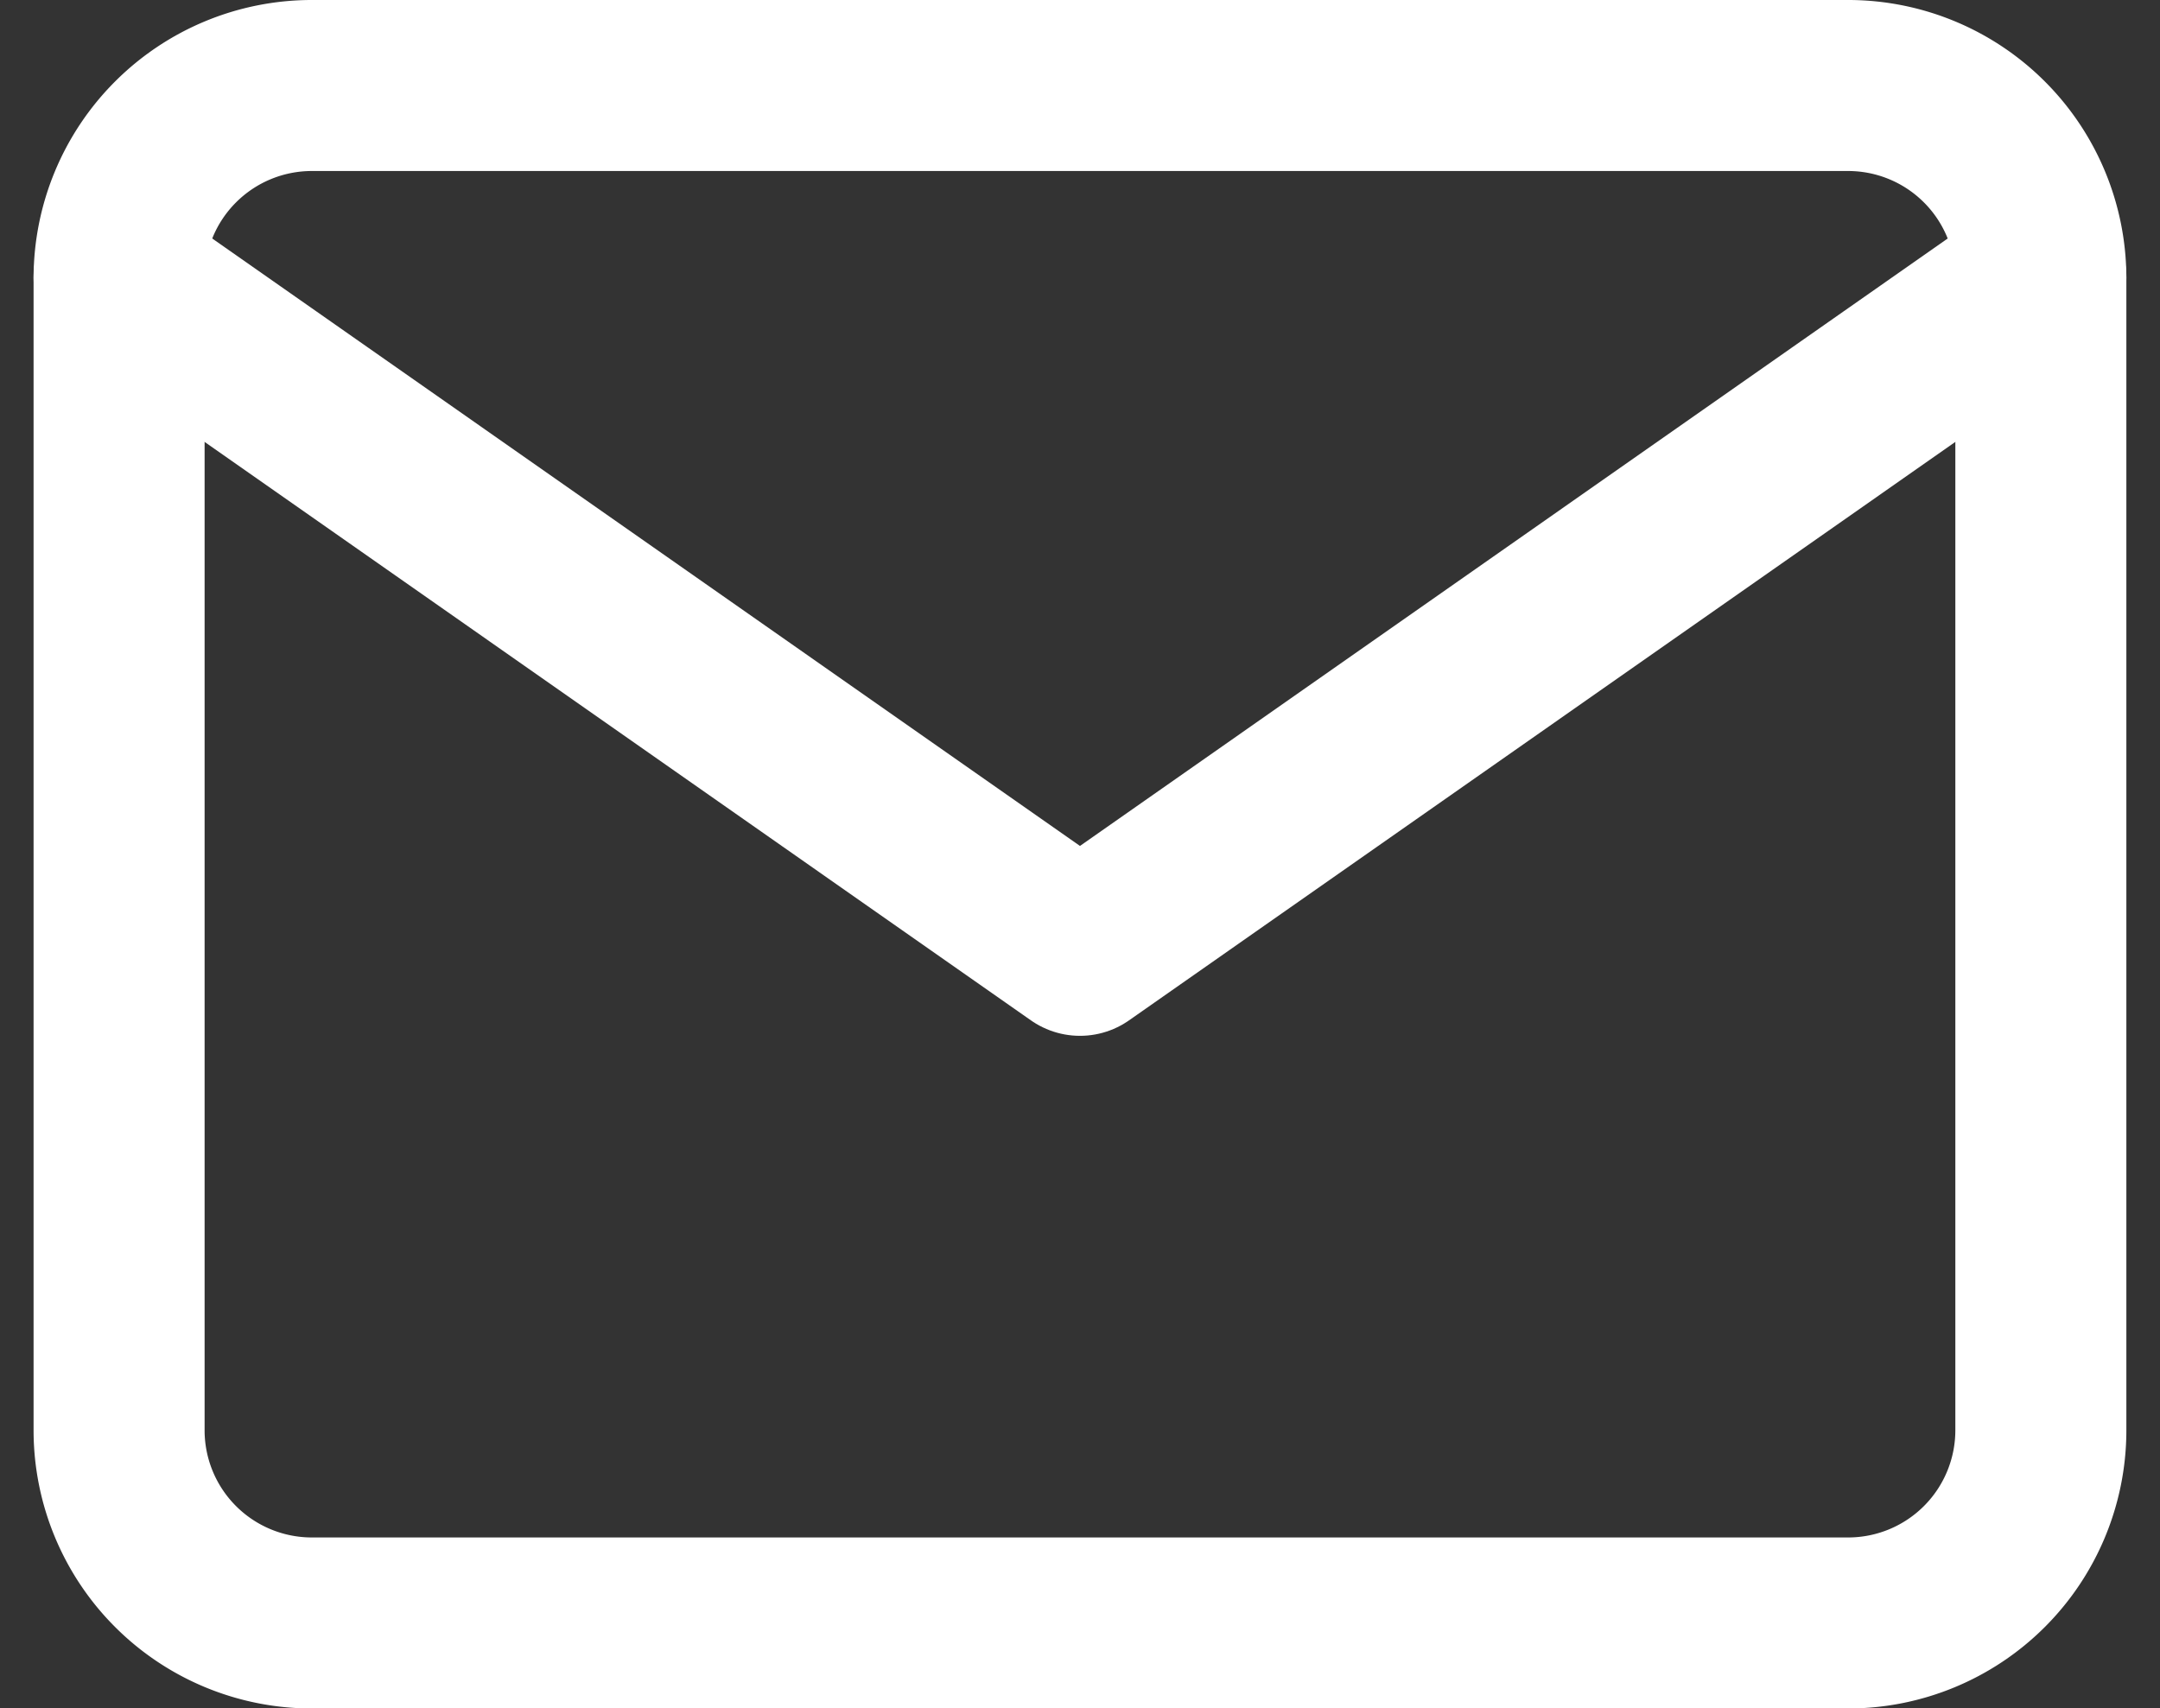
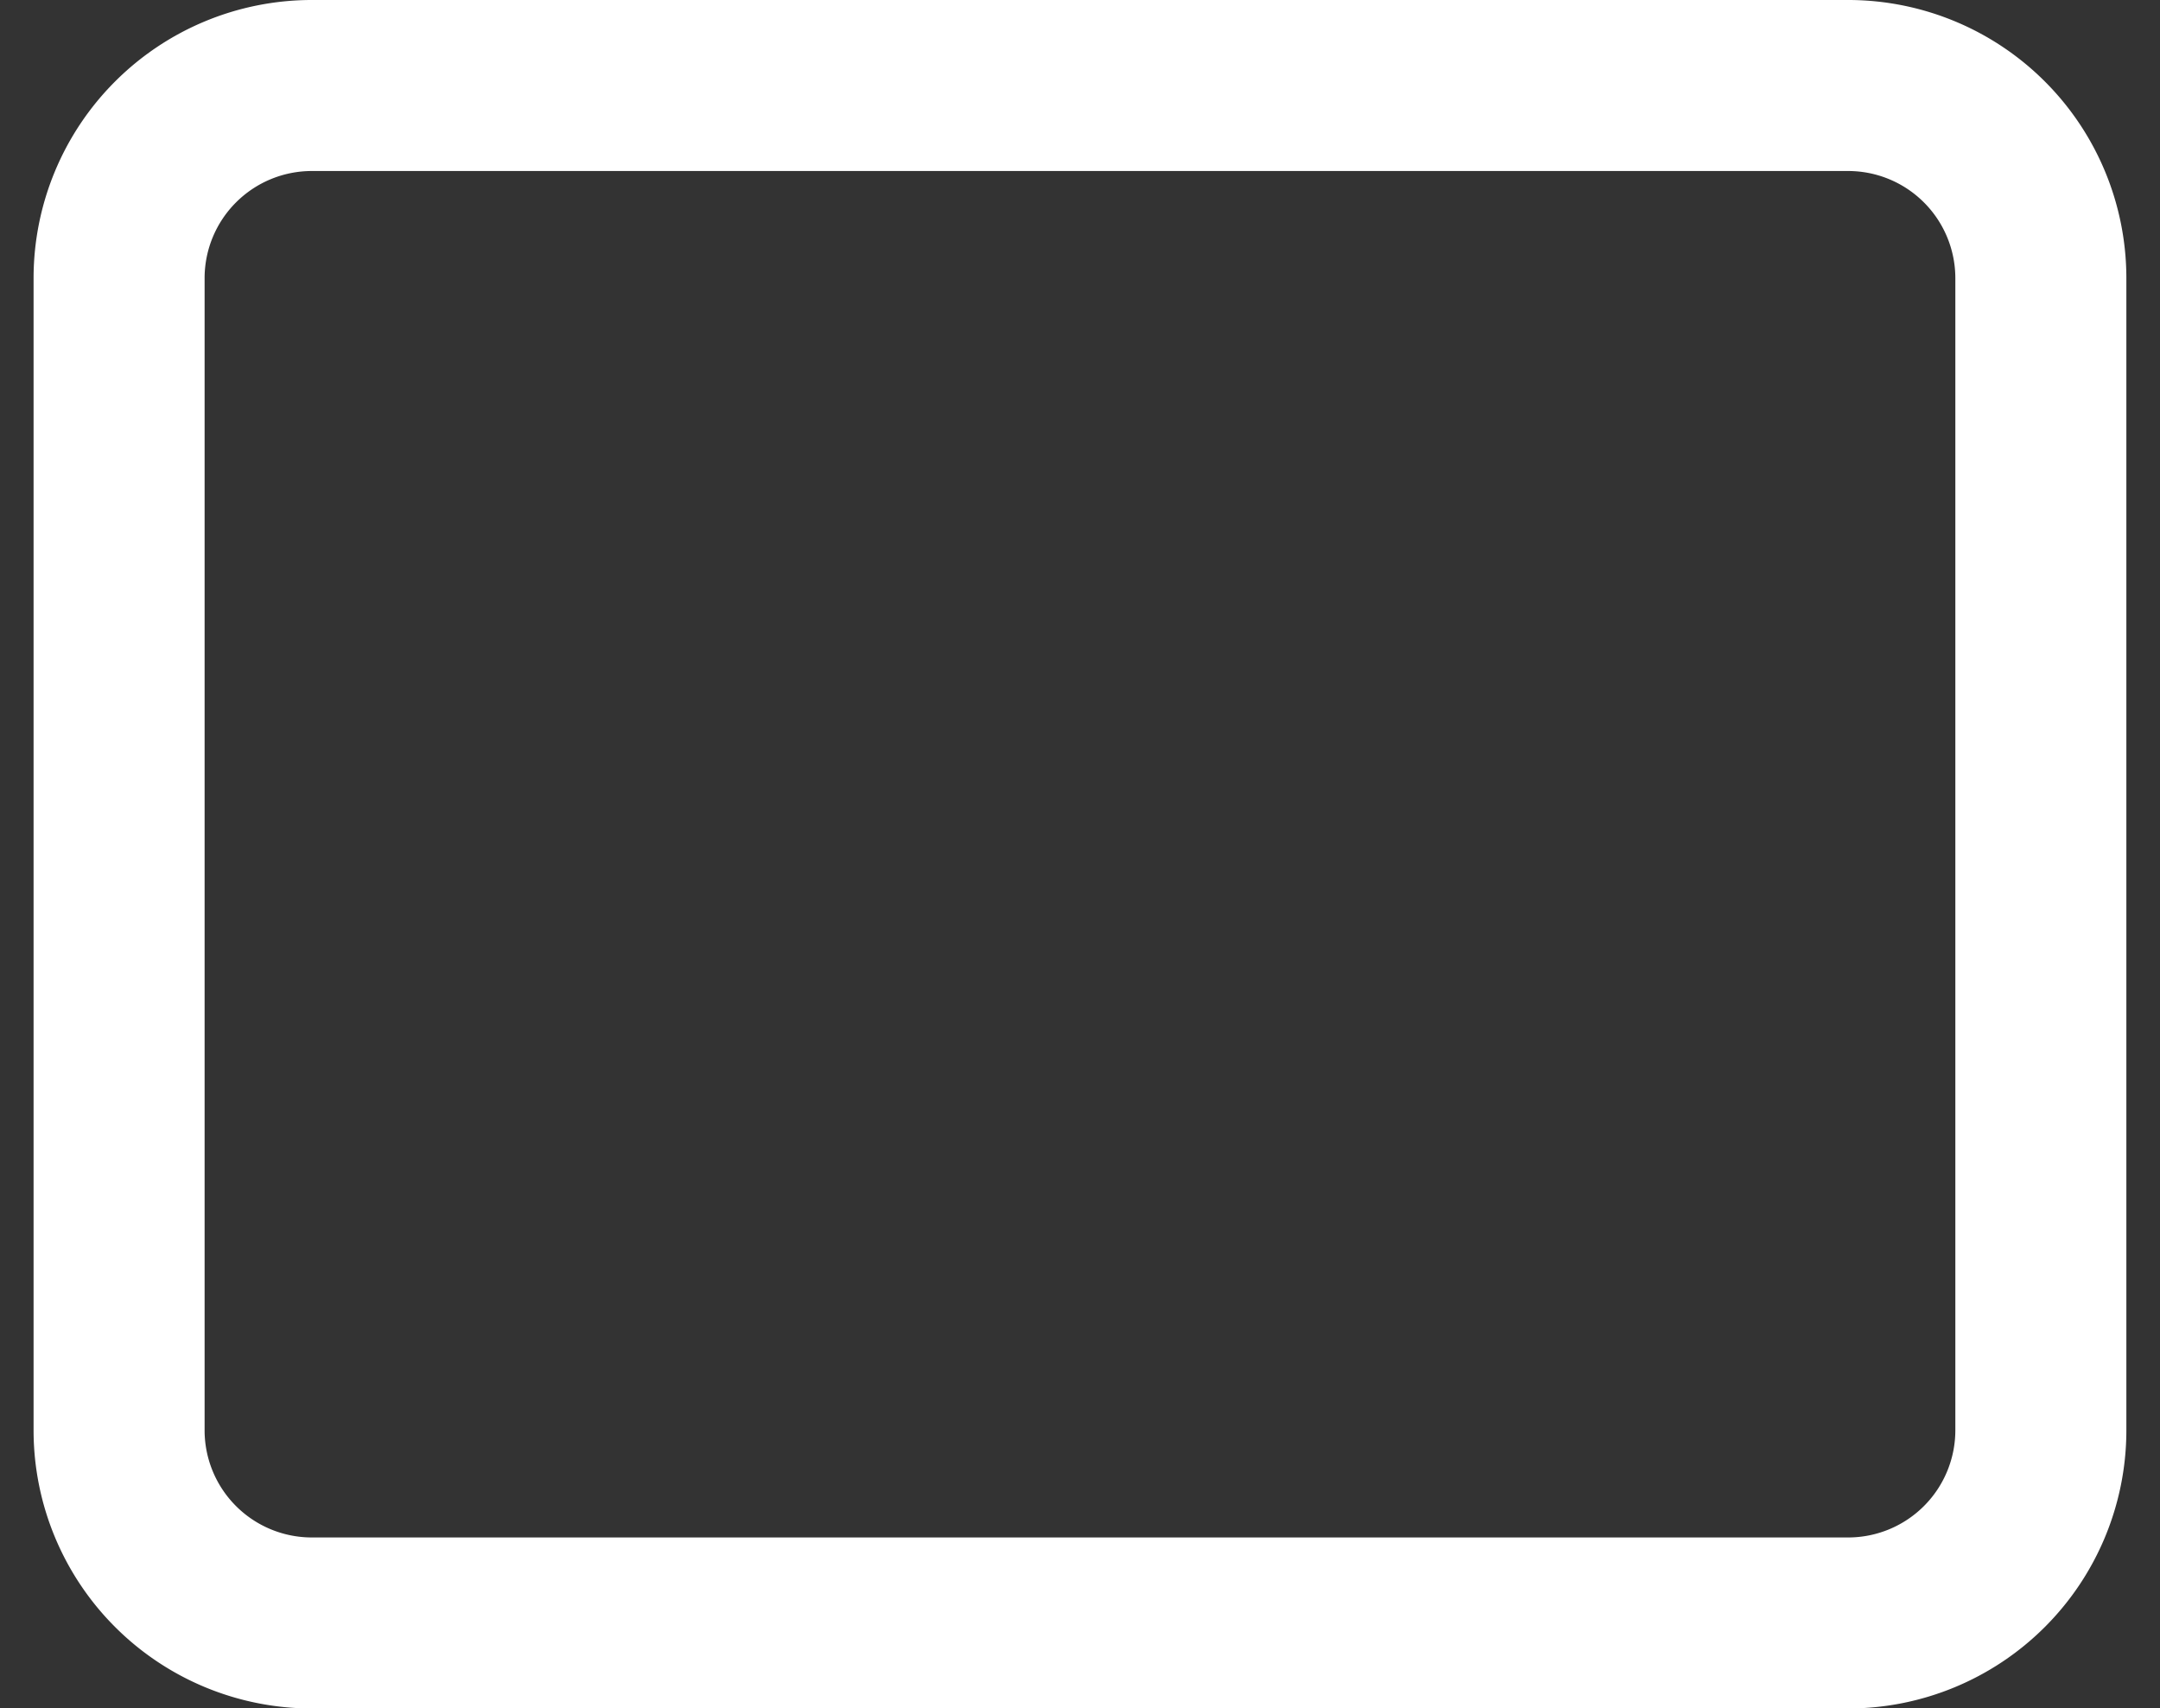
<svg xmlns="http://www.w3.org/2000/svg" width="37.889" height="29.968" viewBox="0 0 37.889 29.968">
  <rect x="0" y="0" width="37.889" height="29.968" fill="#333333" stroke="none" />
  <g id="グループ_23" data-name="グループ 23" transform="translate(2.807 -8.5)">
    <g id="Icon_feather-mail" data-name="Icon feather-mail" transform="translate(-3.718 4)">
      <path id="パス_1035" data-name="パス 1035" d="M6.371,6H33.339A3.381,3.381,0,0,1,36.71,9.371V29.6a3.381,3.381,0,0,1-3.371,3.371H6.371A3.381,3.381,0,0,1,3,29.6V9.371A3.381,3.381,0,0,1,6.371,6Z" transform="translate(0 0)" fill="none" stroke="#fff" stroke-linecap="round" stroke-linejoin="round" stroke-width="3" />
-       <path id="パス_1036" data-name="パス 1036" d="M36.71,9,19.855,20.8,3,9" transform="translate(0 0.371)" fill="none" stroke="#fff" stroke-linecap="round" stroke-linejoin="round" stroke-width="3" />
    </g>
  </g>
</svg>